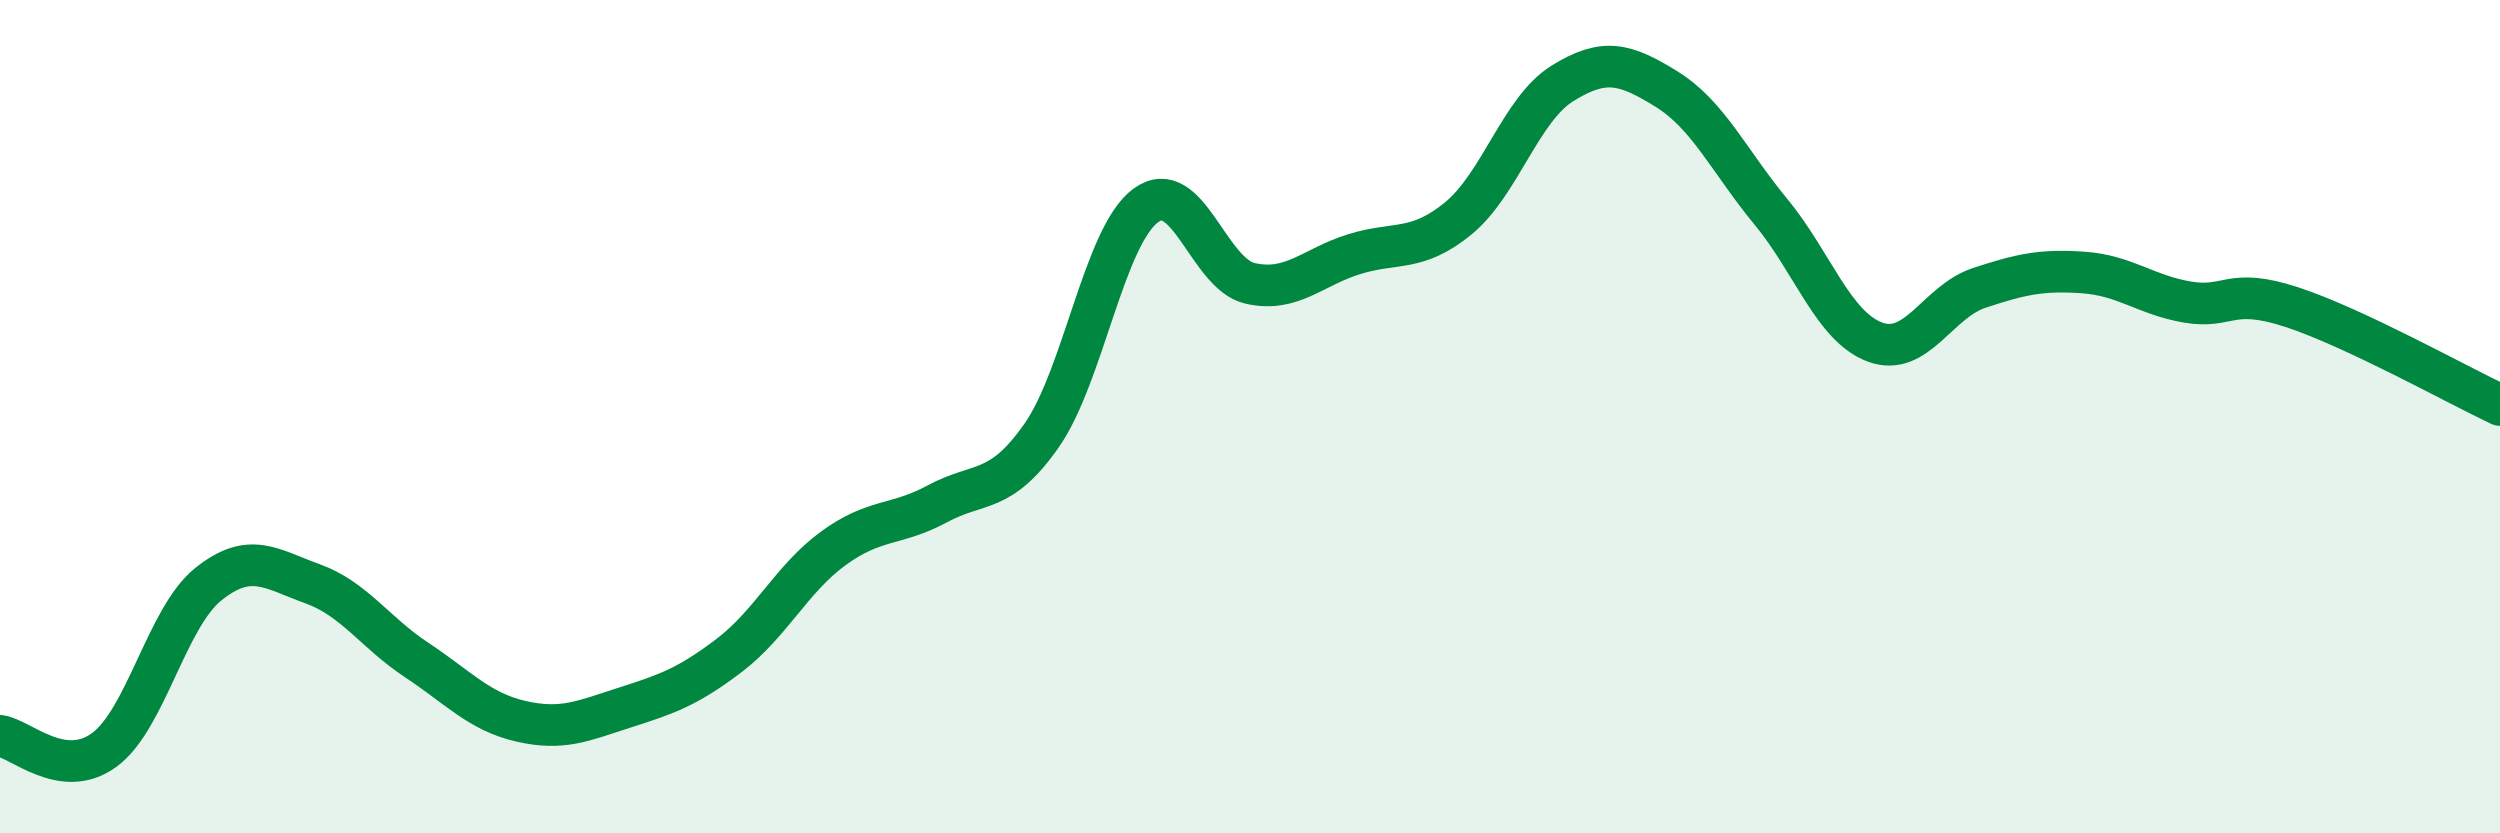
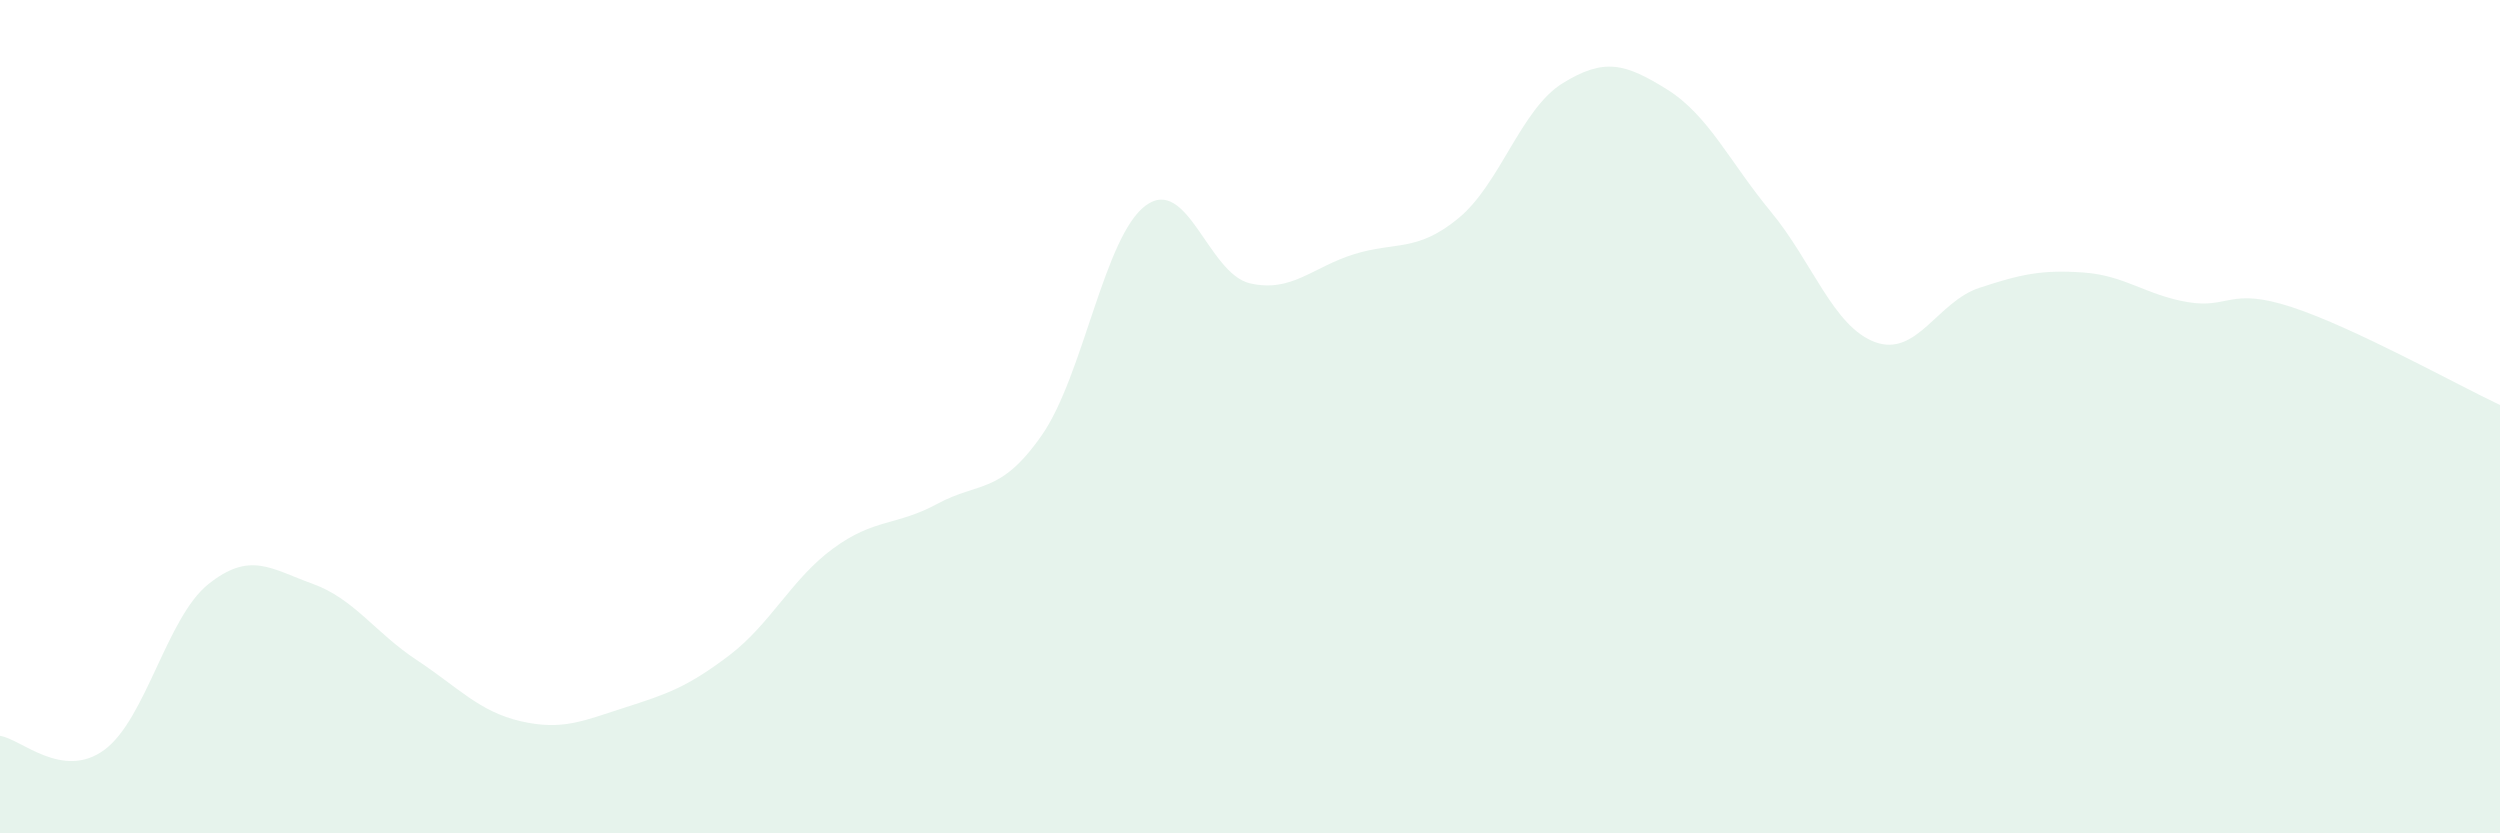
<svg xmlns="http://www.w3.org/2000/svg" width="60" height="20" viewBox="0 0 60 20">
  <path d="M 0,17.66 C 0.5,17.73 1.5,18.73 2.5,18 C 3.5,17.27 4,14.82 5,14.02 C 6,13.22 6.5,13.65 7.5,14.01 C 8.5,14.37 9,15.18 10,15.84 C 11,16.5 11.5,17.08 12.5,17.31 C 13.5,17.54 14,17.3 15,16.98 C 16,16.66 16.5,16.49 17.5,15.73 C 18.5,14.97 19,13.89 20,13.16 C 21,12.43 21.5,12.63 22.5,12.09 C 23.5,11.55 24,11.88 25,10.45 C 26,9.02 26.5,5.66 27.5,4.93 C 28.5,4.2 29,6.57 30,6.8 C 31,7.03 31.5,6.41 32.5,6.1 C 33.5,5.79 34,6.06 35,5.24 C 36,4.42 36.5,2.62 37.5,2 C 38.5,1.38 39,1.52 40,2.14 C 41,2.76 41.5,3.87 42.5,5.08 C 43.5,6.29 44,7.84 45,8.21 C 46,8.58 46.5,7.24 47.5,6.91 C 48.5,6.58 49,6.47 50,6.54 C 51,6.61 51.5,7.08 52.5,7.25 C 53.5,7.42 53.5,6.88 55,7.37 C 56.5,7.86 59,9.25 60,9.72L60 20L0 20Z" fill="#008740" opacity="0.1" stroke-linecap="round" stroke-linejoin="round" />
-   <path d="M 0,17.66 C 0.5,17.73 1.5,18.73 2.5,18 C 3.5,17.27 4,14.82 5,14.02 C 6,13.22 6.5,13.65 7.5,14.01 C 8.5,14.37 9,15.18 10,15.84 C 11,16.5 11.5,17.08 12.5,17.31 C 13.5,17.54 14,17.3 15,16.98 C 16,16.66 16.5,16.49 17.5,15.73 C 18.5,14.97 19,13.89 20,13.16 C 21,12.43 21.5,12.63 22.5,12.09 C 23.5,11.55 24,11.88 25,10.45 C 26,9.02 26.5,5.66 27.5,4.93 C 28.5,4.2 29,6.57 30,6.8 C 31,7.03 31.5,6.41 32.5,6.1 C 33.5,5.79 34,6.06 35,5.24 C 36,4.42 36.5,2.62 37.5,2 C 38.5,1.38 39,1.52 40,2.14 C 41,2.76 41.5,3.87 42.5,5.08 C 43.5,6.29 44,7.84 45,8.21 C 46,8.58 46.5,7.24 47.5,6.91 C 48.5,6.58 49,6.47 50,6.54 C 51,6.61 51.5,7.08 52.5,7.25 C 53.5,7.42 53.5,6.88 55,7.37 C 56.5,7.86 59,9.25 60,9.72" stroke="#008740" stroke-width="1" fill="none" stroke-linecap="round" stroke-linejoin="round" />
</svg>